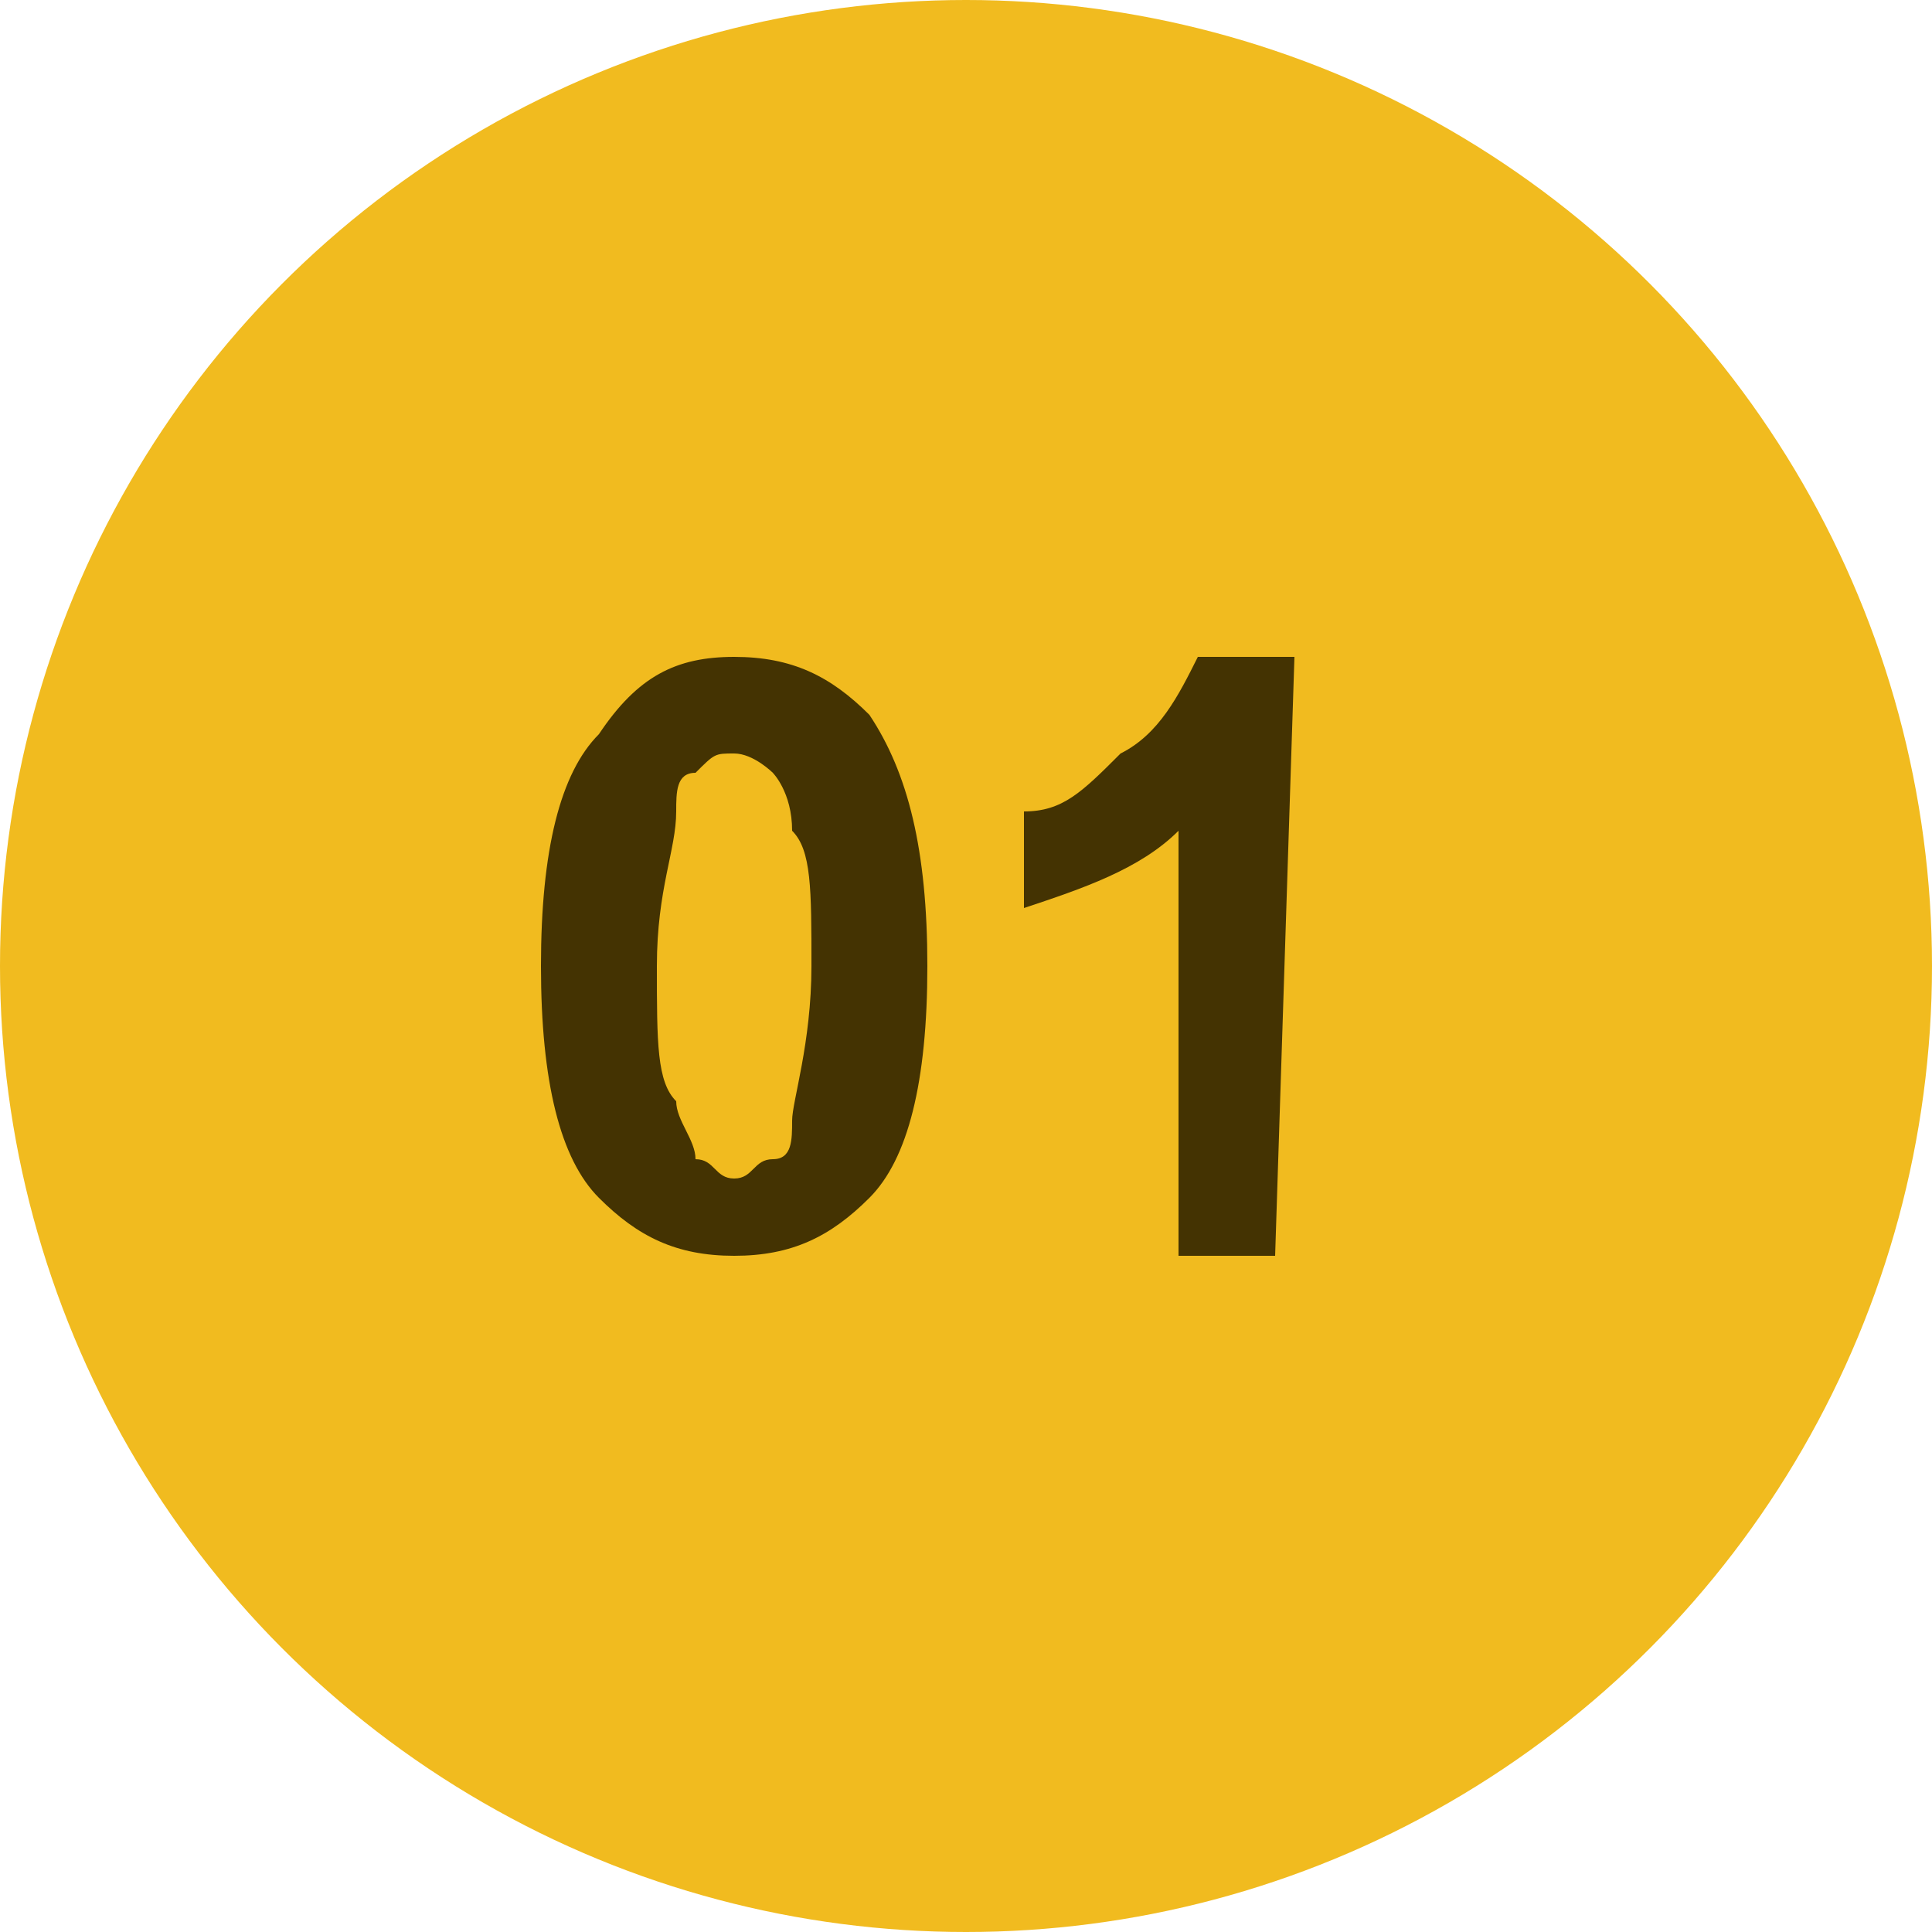
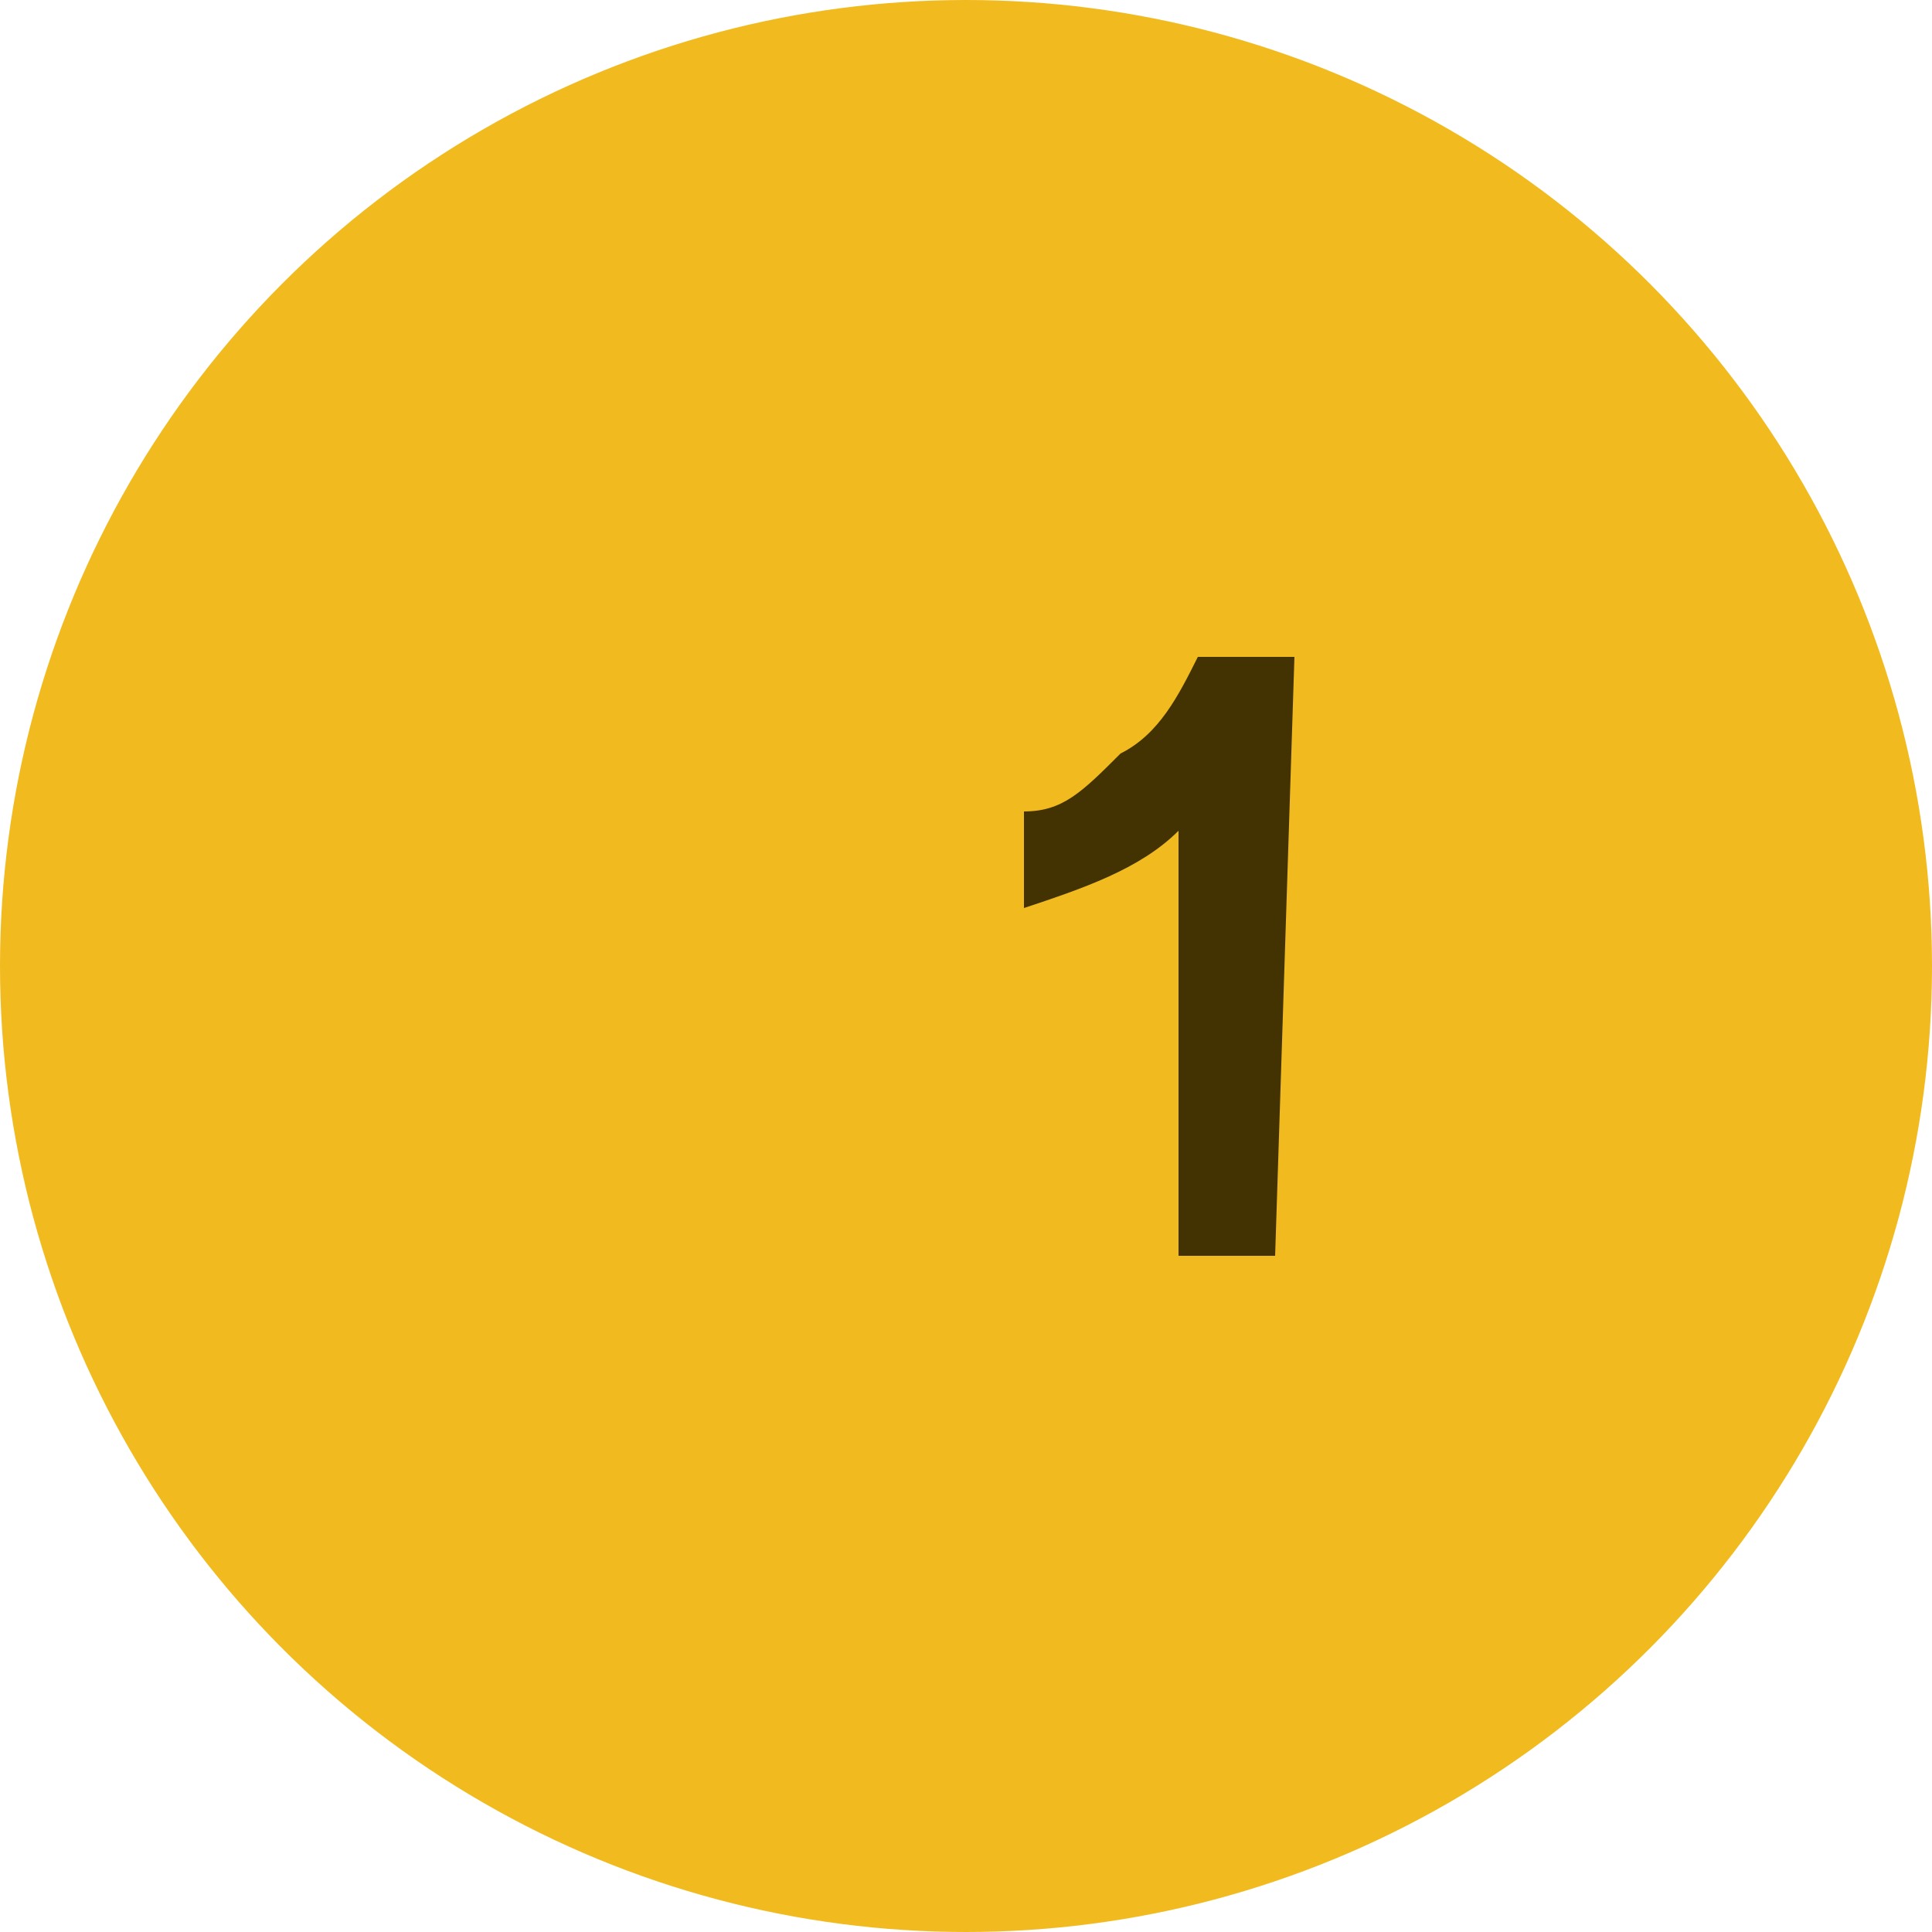
<svg xmlns="http://www.w3.org/2000/svg" version="1.1" id="Layer_1" x="0px" y="0px" viewBox="0 0 10 10" style="enable-background:new 0 0 10 10;" xml:space="preserve">
  <style type="text/css">
	.st0{fill:#F1BB1F;}
	.st1{fill:#443302;}
</style>
  <g>
    <circle class="st0" cx="5" cy="5" r="5" />
  </g>
  <g>
-     <path class="st1" d="M3.8,3.4c0.3,0,0.5,0.1,0.7,0.3C4.7,4,4.8,4.4,4.8,5S4.7,6,4.5,6.2C4.3,6.4,4.1,6.5,3.8,6.5S3.3,6.4,3.1,6.2   C2.9,6,2.8,5.6,2.8,5s0.1-1,0.3-1.2C3.3,3.5,3.5,3.4,3.8,3.4z M3.8,3.9c-0.1,0-0.1,0-0.2,0.1C3.5,4,3.5,4.1,3.5,4.2   c0,0.2-0.1,0.4-0.1,0.8s0,0.6,0.1,0.7c0,0.1,0.1,0.2,0.1,0.3c0.1,0,0.1,0.1,0.2,0.1S3.9,6,4,6s0.1-0.1,0.1-0.2S4.2,5.4,4.2,5   s0-0.6-0.1-0.7C4.1,4.1,4,4,4,4S3.9,3.9,3.8,3.9z" />
    <path class="st1" d="M6.6,6.5H6.1V4.3C5.9,4.5,5.6,4.6,5.3,4.7V4.2c0.2,0,0.3-0.1,0.5-0.3C6,3.8,6.1,3.6,6.2,3.4h0.5L6.6,6.5   L6.6,6.5z" />
  </g>
</svg>